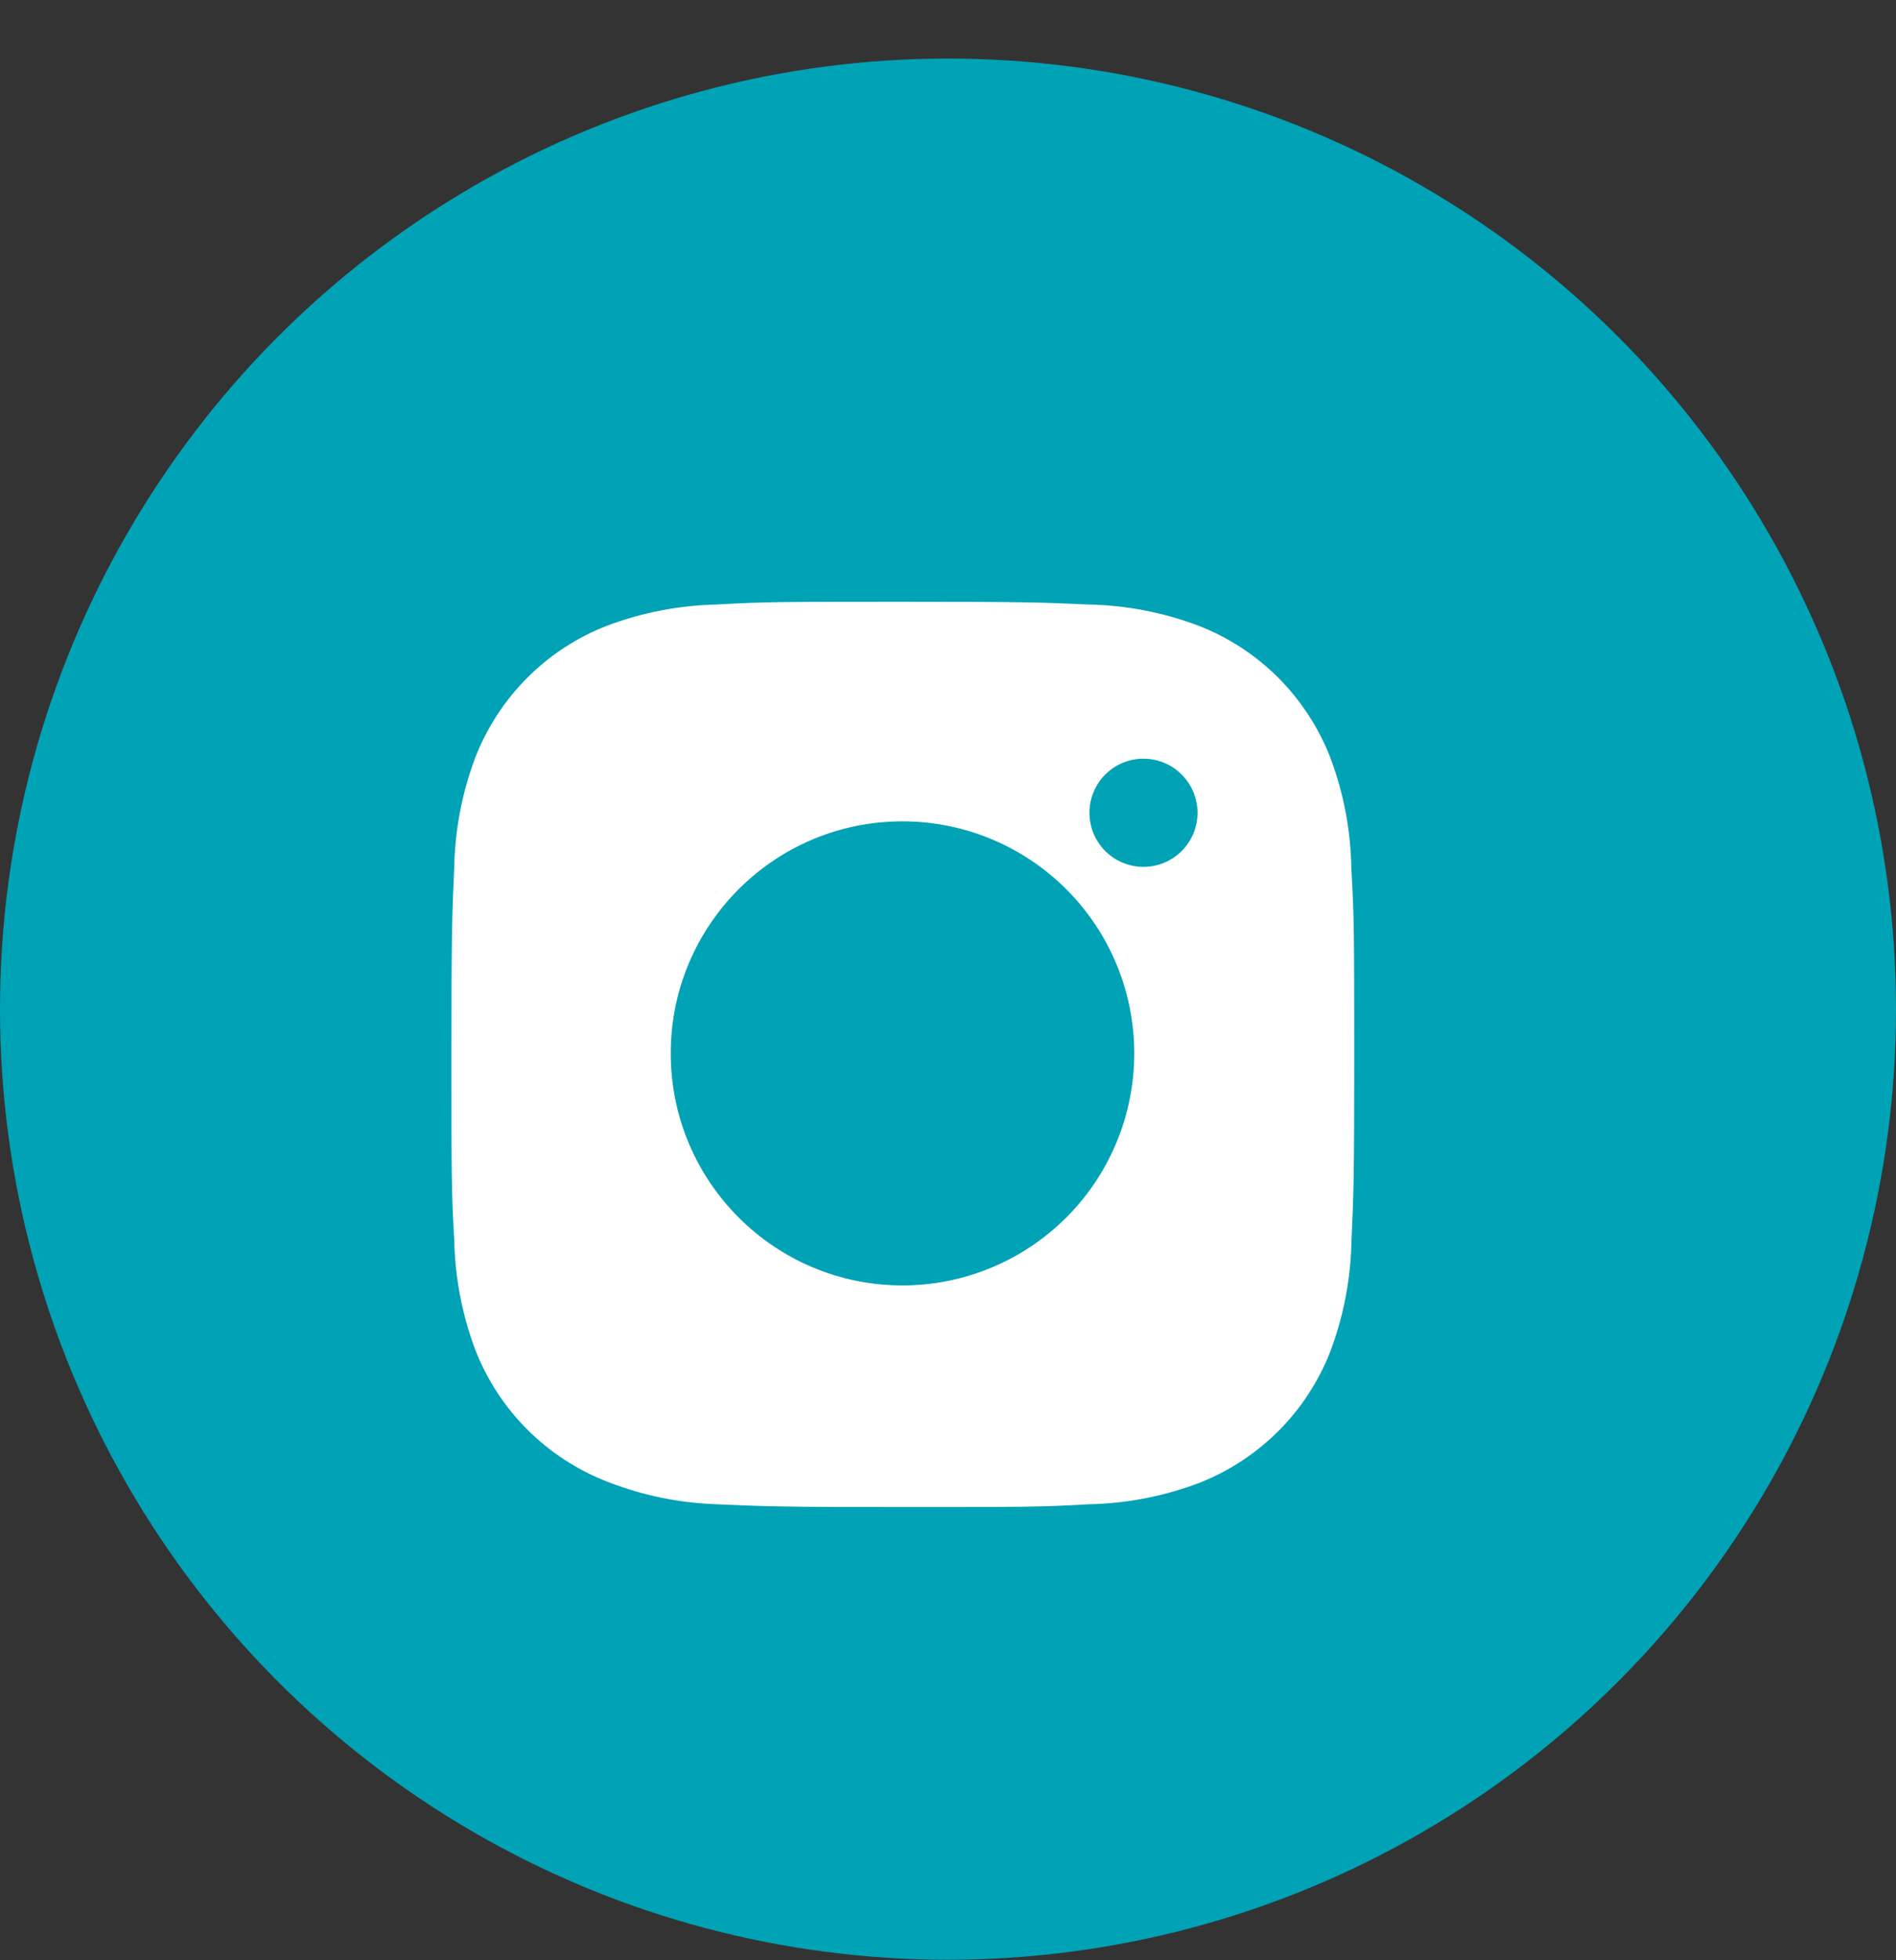
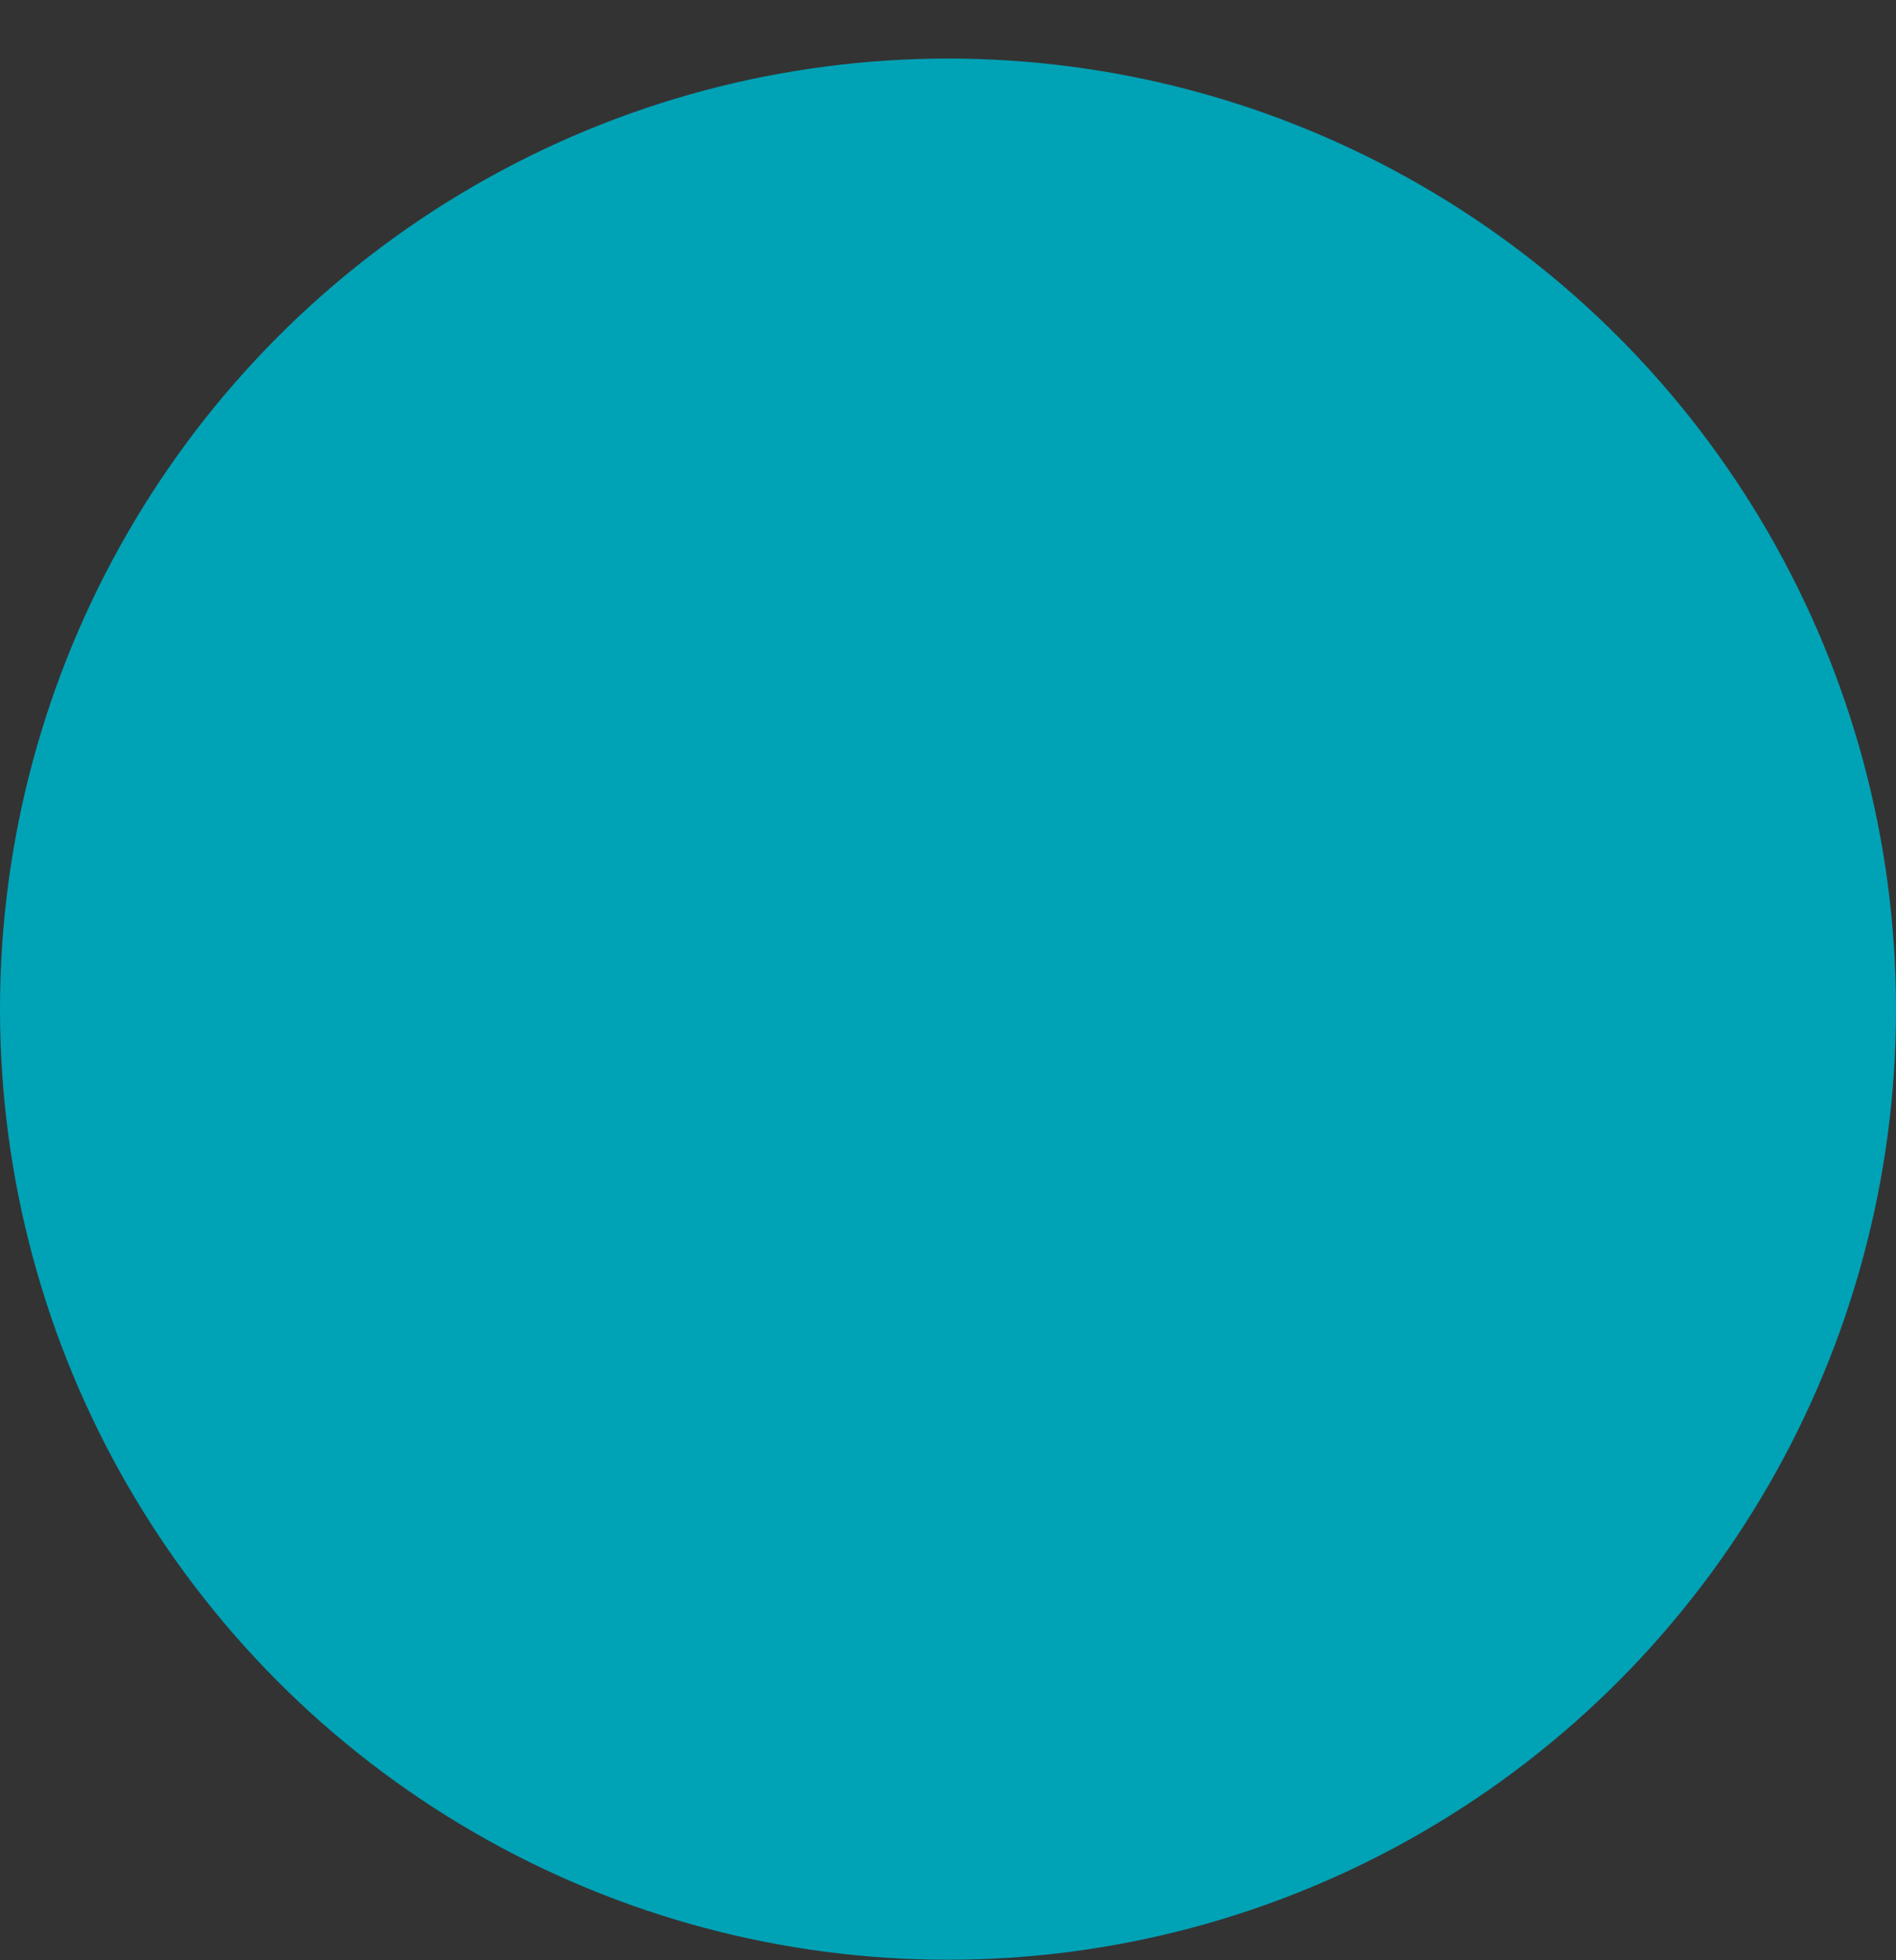
<svg xmlns="http://www.w3.org/2000/svg" width="30" height="31" viewBox="0 0 30 31" fill="none">
  <rect x="0" y="0" width="30" height="31" fill="#333333" stroke="none" />
  <ellipse cx="15" cy="15.959" rx="15" ry="15.033" fill="#00A2B6" />
-   <path d="M21.382 13.742C21.374 13.141 21.262 12.546 21.05 11.983C20.866 11.509 20.585 11.078 20.226 10.718C19.866 10.358 19.435 10.078 18.961 9.894C18.406 9.685 17.82 9.572 17.227 9.56C16.464 9.526 16.222 9.517 14.285 9.517C12.347 9.517 12.099 9.517 11.341 9.56C10.749 9.573 10.163 9.685 9.608 9.894C9.134 10.077 8.703 10.358 8.343 10.718C7.984 11.078 7.703 11.509 7.519 11.983C7.311 12.538 7.198 13.125 7.187 13.718C7.153 14.482 7.143 14.724 7.143 16.662C7.143 18.601 7.143 18.848 7.187 19.607C7.199 20.201 7.311 20.786 7.519 21.343C7.703 21.817 7.984 22.248 8.344 22.608C8.704 22.967 9.135 23.248 9.609 23.432C10.162 23.649 10.748 23.769 11.342 23.789C12.106 23.823 12.348 23.833 14.285 23.833C16.223 23.833 16.471 23.833 17.229 23.789C17.821 23.777 18.408 23.665 18.963 23.456C19.437 23.272 19.867 22.991 20.227 22.632C20.587 22.272 20.867 21.841 21.052 21.366C21.26 20.811 21.372 20.225 21.384 19.631C21.418 18.867 21.428 18.625 21.428 16.686C21.427 14.748 21.427 14.502 21.382 13.742ZM14.28 20.328C12.254 20.328 10.613 18.685 10.613 16.658C10.613 14.631 12.254 12.989 14.28 12.989C15.252 12.989 16.185 13.376 16.873 14.064C17.561 14.752 17.947 15.685 17.947 16.658C17.947 17.631 17.561 18.565 16.873 19.253C16.185 19.941 15.252 20.328 14.28 20.328ZM18.093 13.709C17.981 13.709 17.87 13.687 17.766 13.644C17.662 13.601 17.568 13.538 17.488 13.459C17.409 13.379 17.346 13.285 17.303 13.181C17.26 13.077 17.238 12.966 17.238 12.853C17.238 12.741 17.26 12.63 17.303 12.526C17.346 12.422 17.409 12.328 17.488 12.249C17.568 12.169 17.662 12.106 17.766 12.063C17.869 12.02 17.981 11.998 18.093 11.998C18.205 11.998 18.316 12.02 18.42 12.063C18.524 12.106 18.618 12.169 18.697 12.249C18.777 12.328 18.84 12.422 18.883 12.526C18.925 12.63 18.948 12.741 18.948 12.853C18.948 13.326 18.565 13.709 18.093 13.709Z" fill="white" />
</svg>